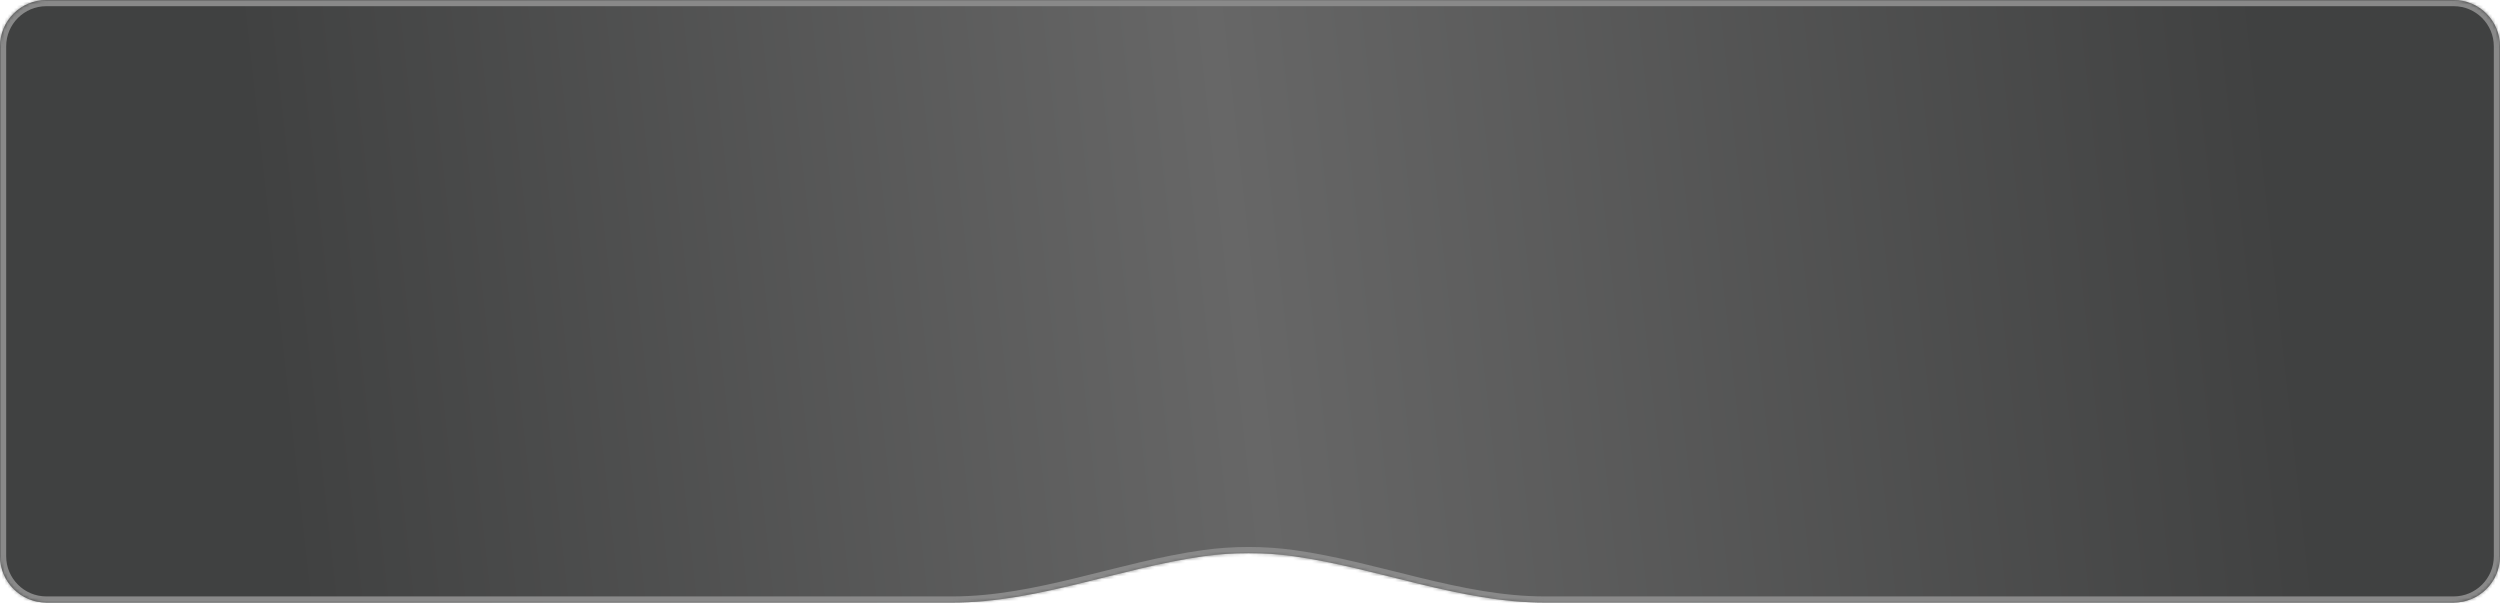
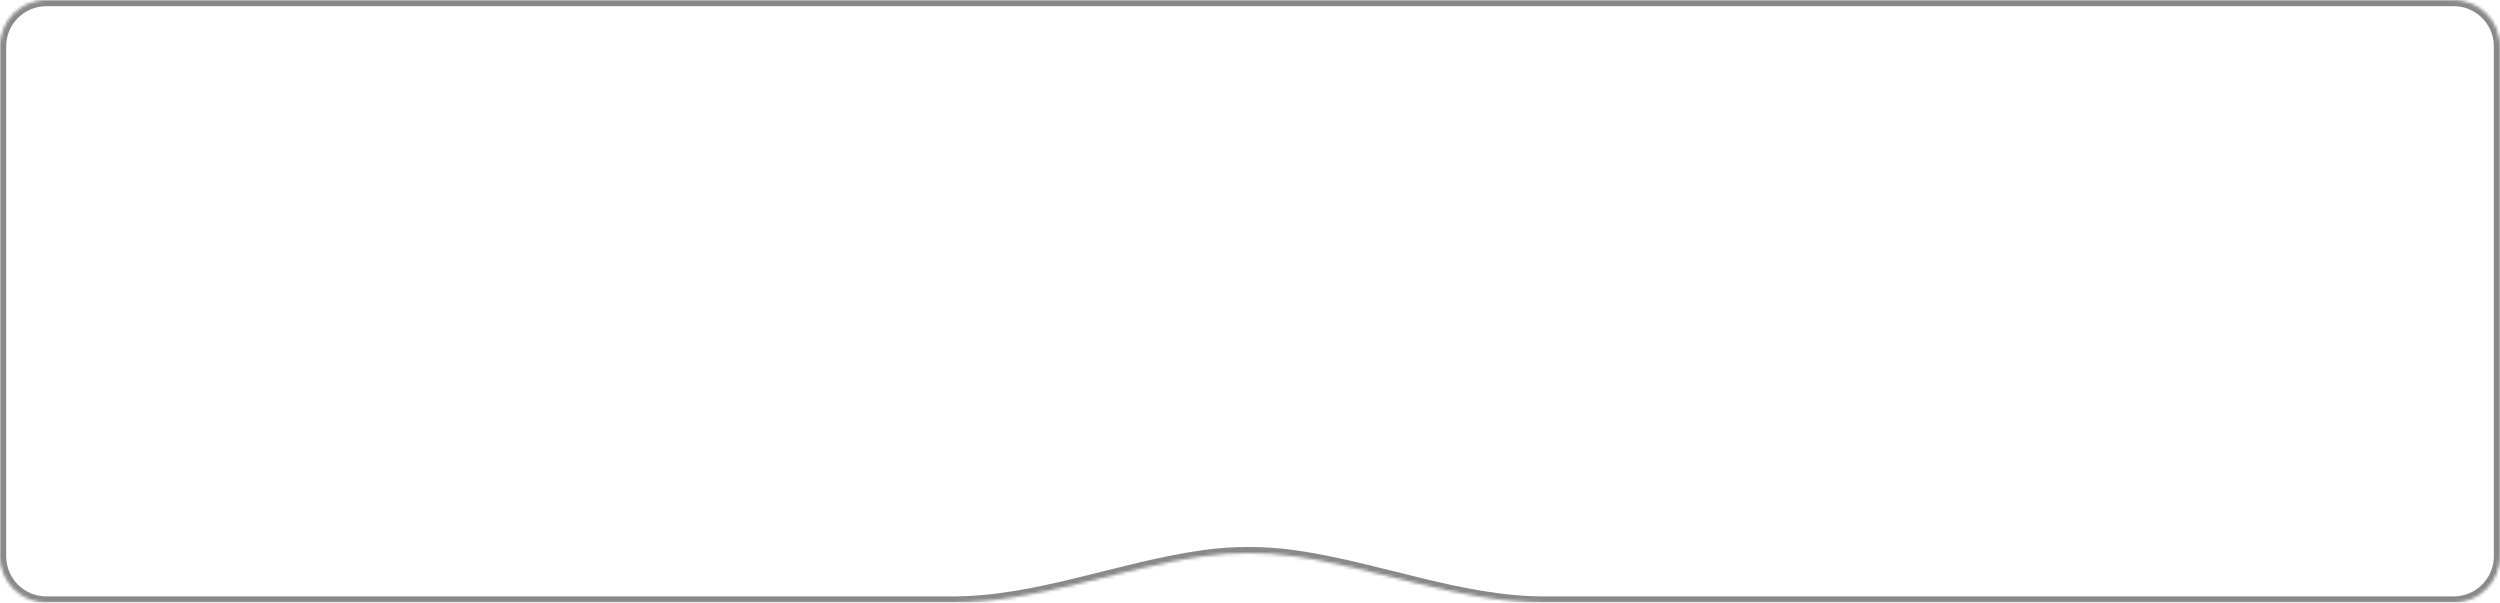
<svg xmlns="http://www.w3.org/2000/svg" width="809" height="195" viewBox="0 0 809 195" fill="none">
  <mask id="path-1-inside-1_1_606" fill="white">
    <path fill-rule="evenodd" clip-rule="evenodd" d="M15 0C6.716 0 0 6.716 0 15V180C0 188.284 6.716 195 15 195H308.255C335.711 195 362.352 183.783 389.547 179.996C394.239 179.342 399.088 179 404.05 179C409.012 179 413.862 179.342 418.554 179.996C445.748 183.783 472.389 195 499.846 195H794C802.284 195 809 188.284 809 180V15C809 6.716 802.284 0 794 0H15Z" />
  </mask>
-   <path fill-rule="evenodd" clip-rule="evenodd" d="M15 0C6.716 0 0 6.716 0 15V180C0 188.284 6.716 195 15 195H308.255C335.711 195 362.352 183.783 389.547 179.996C394.239 179.342 399.088 179 404.05 179C409.012 179 413.862 179.342 418.554 179.996C445.748 183.783 472.389 195 499.846 195H794C802.284 195 809 188.284 809 180V15C809 6.716 802.284 0 794 0H15Z" fill="url(#paint0_linear_1_606)" />
  <path d="M2 15C2 7.82 7.82 2 15 2V-2C5.611 -2 -2 5.611 -2 15H2ZM2 180V15H-2V180H2ZM15 193C7.82 193 2 187.18 2 180H-2C-2 189.389 5.611 197 15 197V193ZM308.255 193H15V197H308.255V193ZM389.823 181.977C394.423 181.336 399.18 181 404.05 181V177C398.996 177 394.055 177.349 389.271 178.015L389.823 181.977ZM404.05 181C408.92 181 413.678 181.336 418.278 181.977L418.829 178.015C414.046 177.349 409.104 177 404.05 177V181ZM794 193H499.846V197H794V193ZM807 180C807 187.18 801.18 193 794 193V197C803.389 197 811 189.389 811 180H807ZM807 15V180H811V15H807ZM794 2C801.18 2 807 7.82 807 15H811C811 5.611 803.389 -2 794 -2V2ZM15 2H794V-2H15V2ZM418.278 181.977C431.744 183.852 445.047 187.562 458.629 190.861C472.142 194.144 485.863 197 499.846 197V193C486.371 193 473.043 190.247 459.573 186.974C446.172 183.719 432.557 179.926 418.829 178.015L418.278 181.977ZM308.255 197C322.237 197 335.958 194.144 349.471 190.861C363.054 187.562 376.356 183.852 389.823 181.977L389.271 178.015C375.543 179.926 361.928 183.719 348.527 186.974C335.057 190.247 321.729 193 308.255 193V197Z" fill="#898989" mask="url(#path-1-inside-1_1_606)" />
  <defs>
    <linearGradient id="paint0_linear_1_606" x1="88.5" y1="121" x2="736" y2="49" gradientUnits="userSpaceOnUse">
      <stop stop-color="#404141" />
      <stop offset="0.482" stop-color="#676767" />
      <stop offset="1" stop-color="#404141" />
    </linearGradient>
  </defs>
</svg>